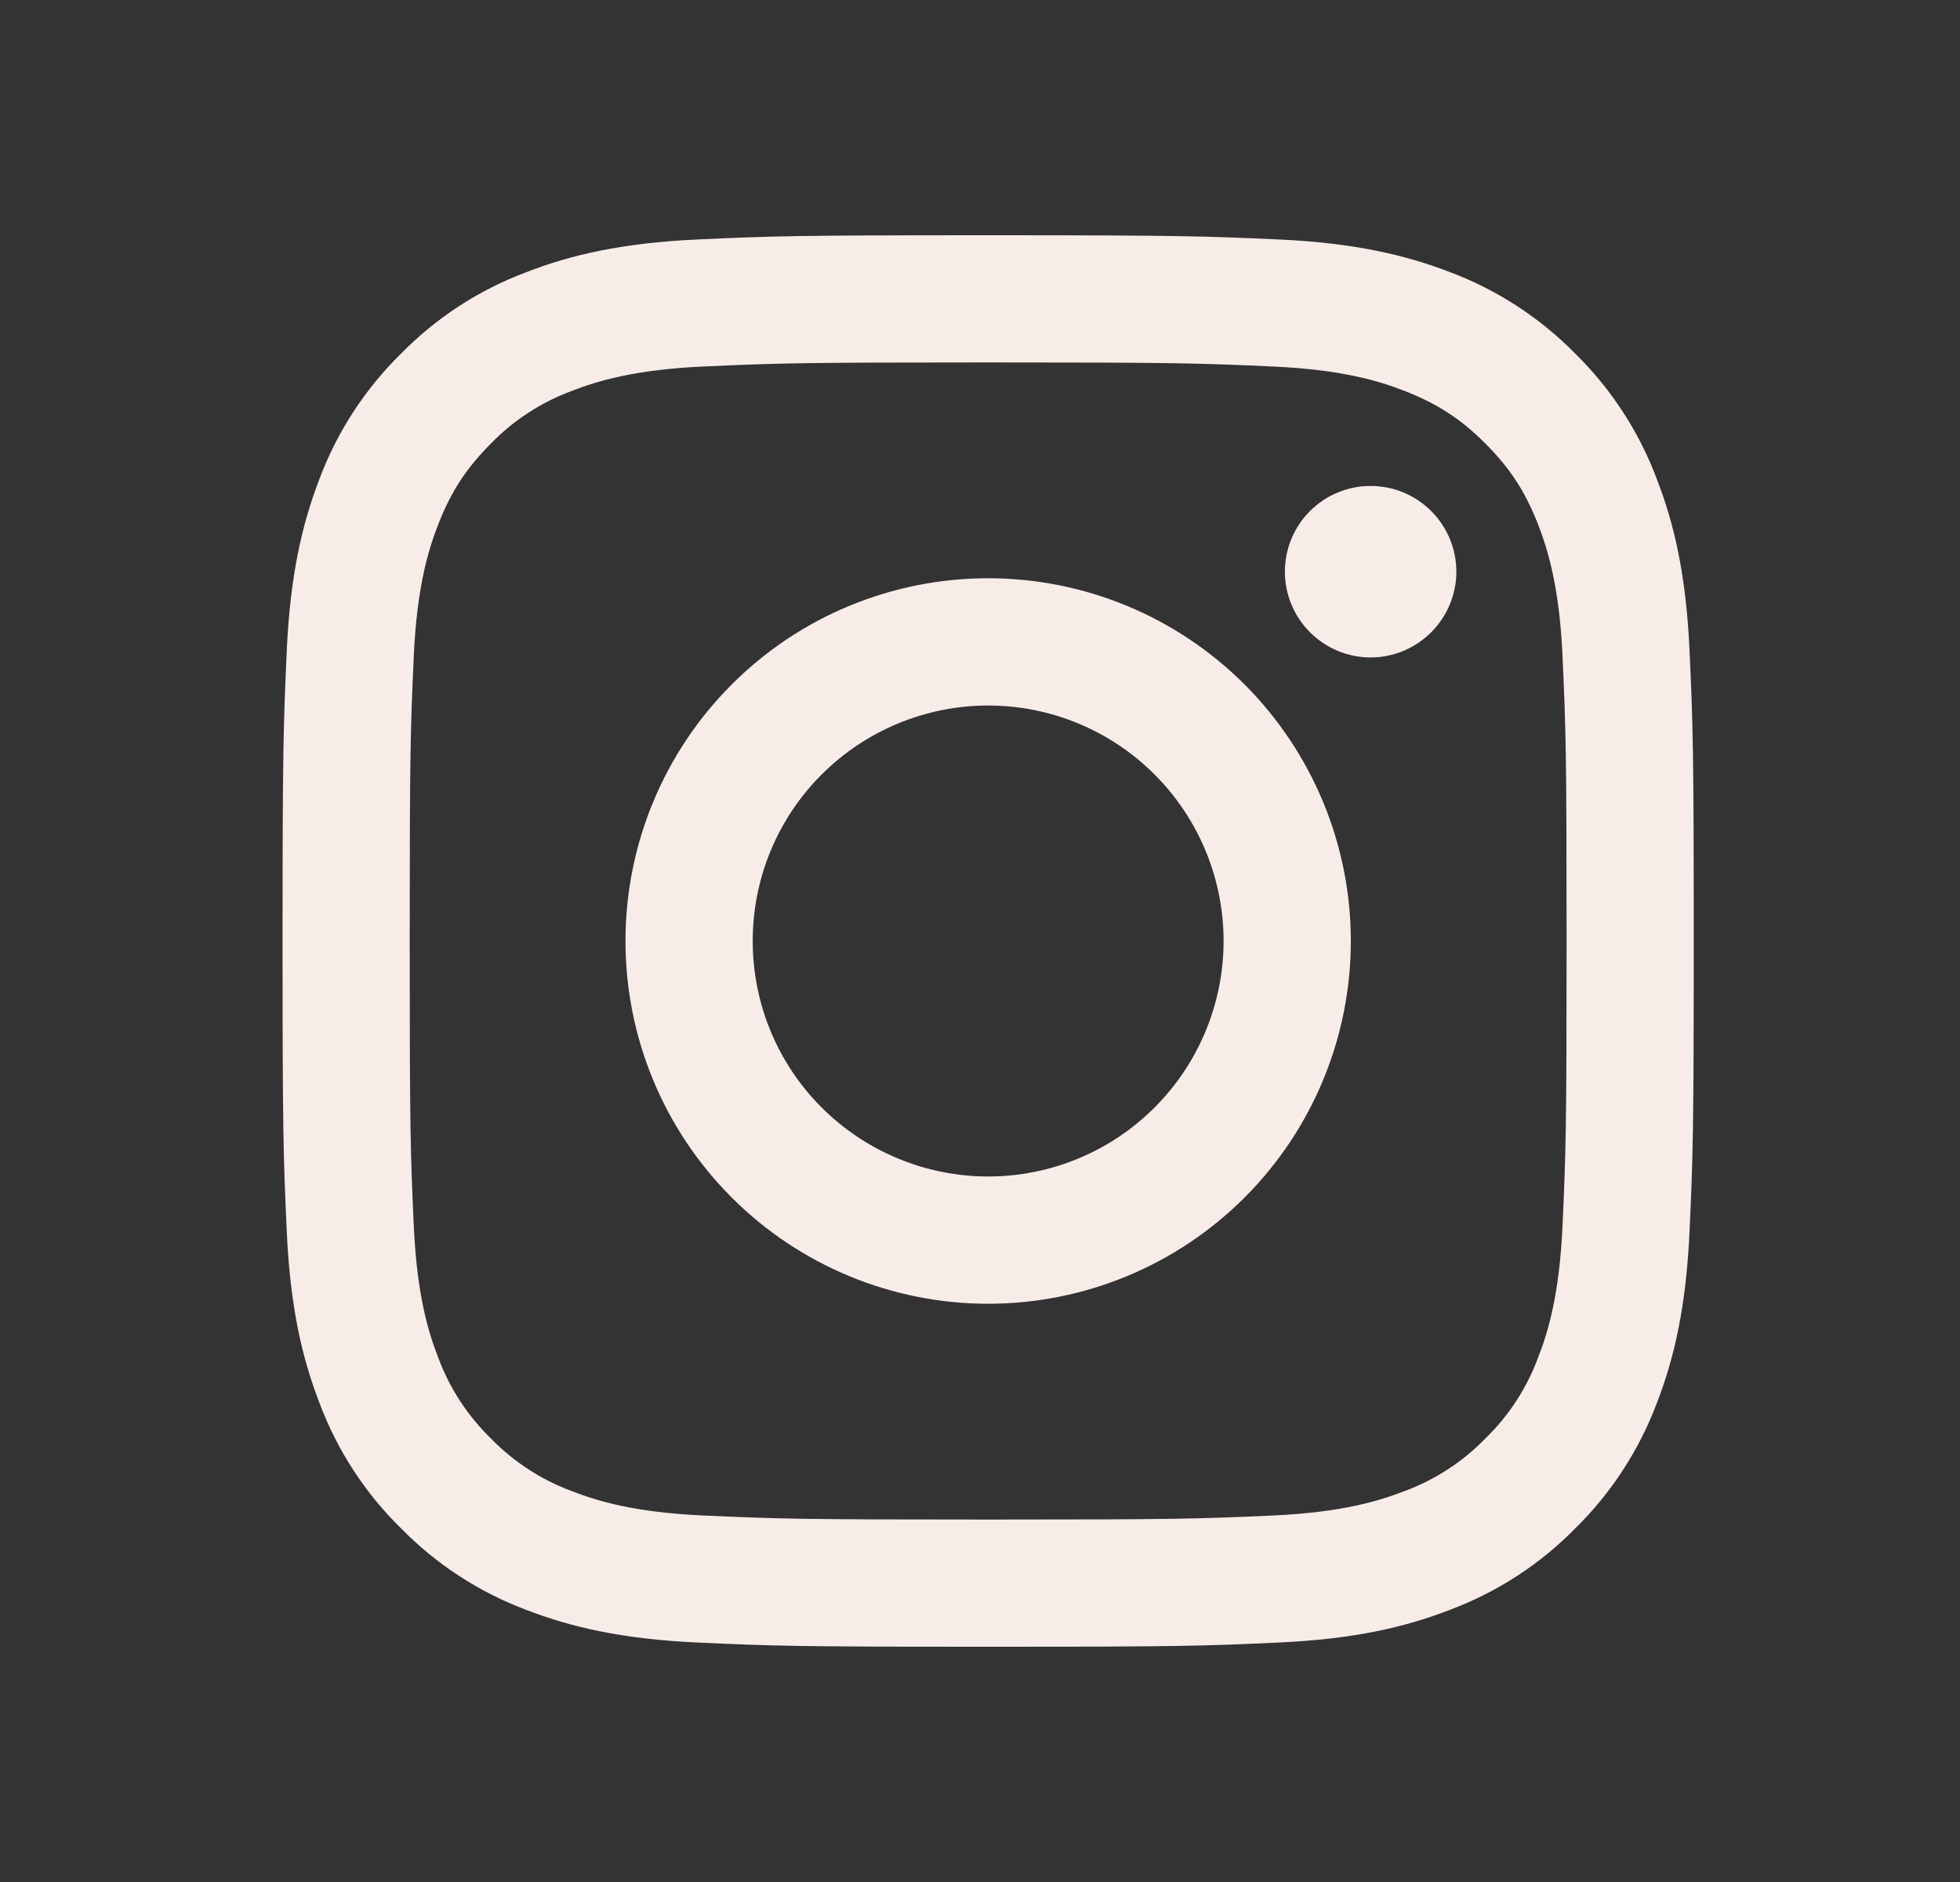
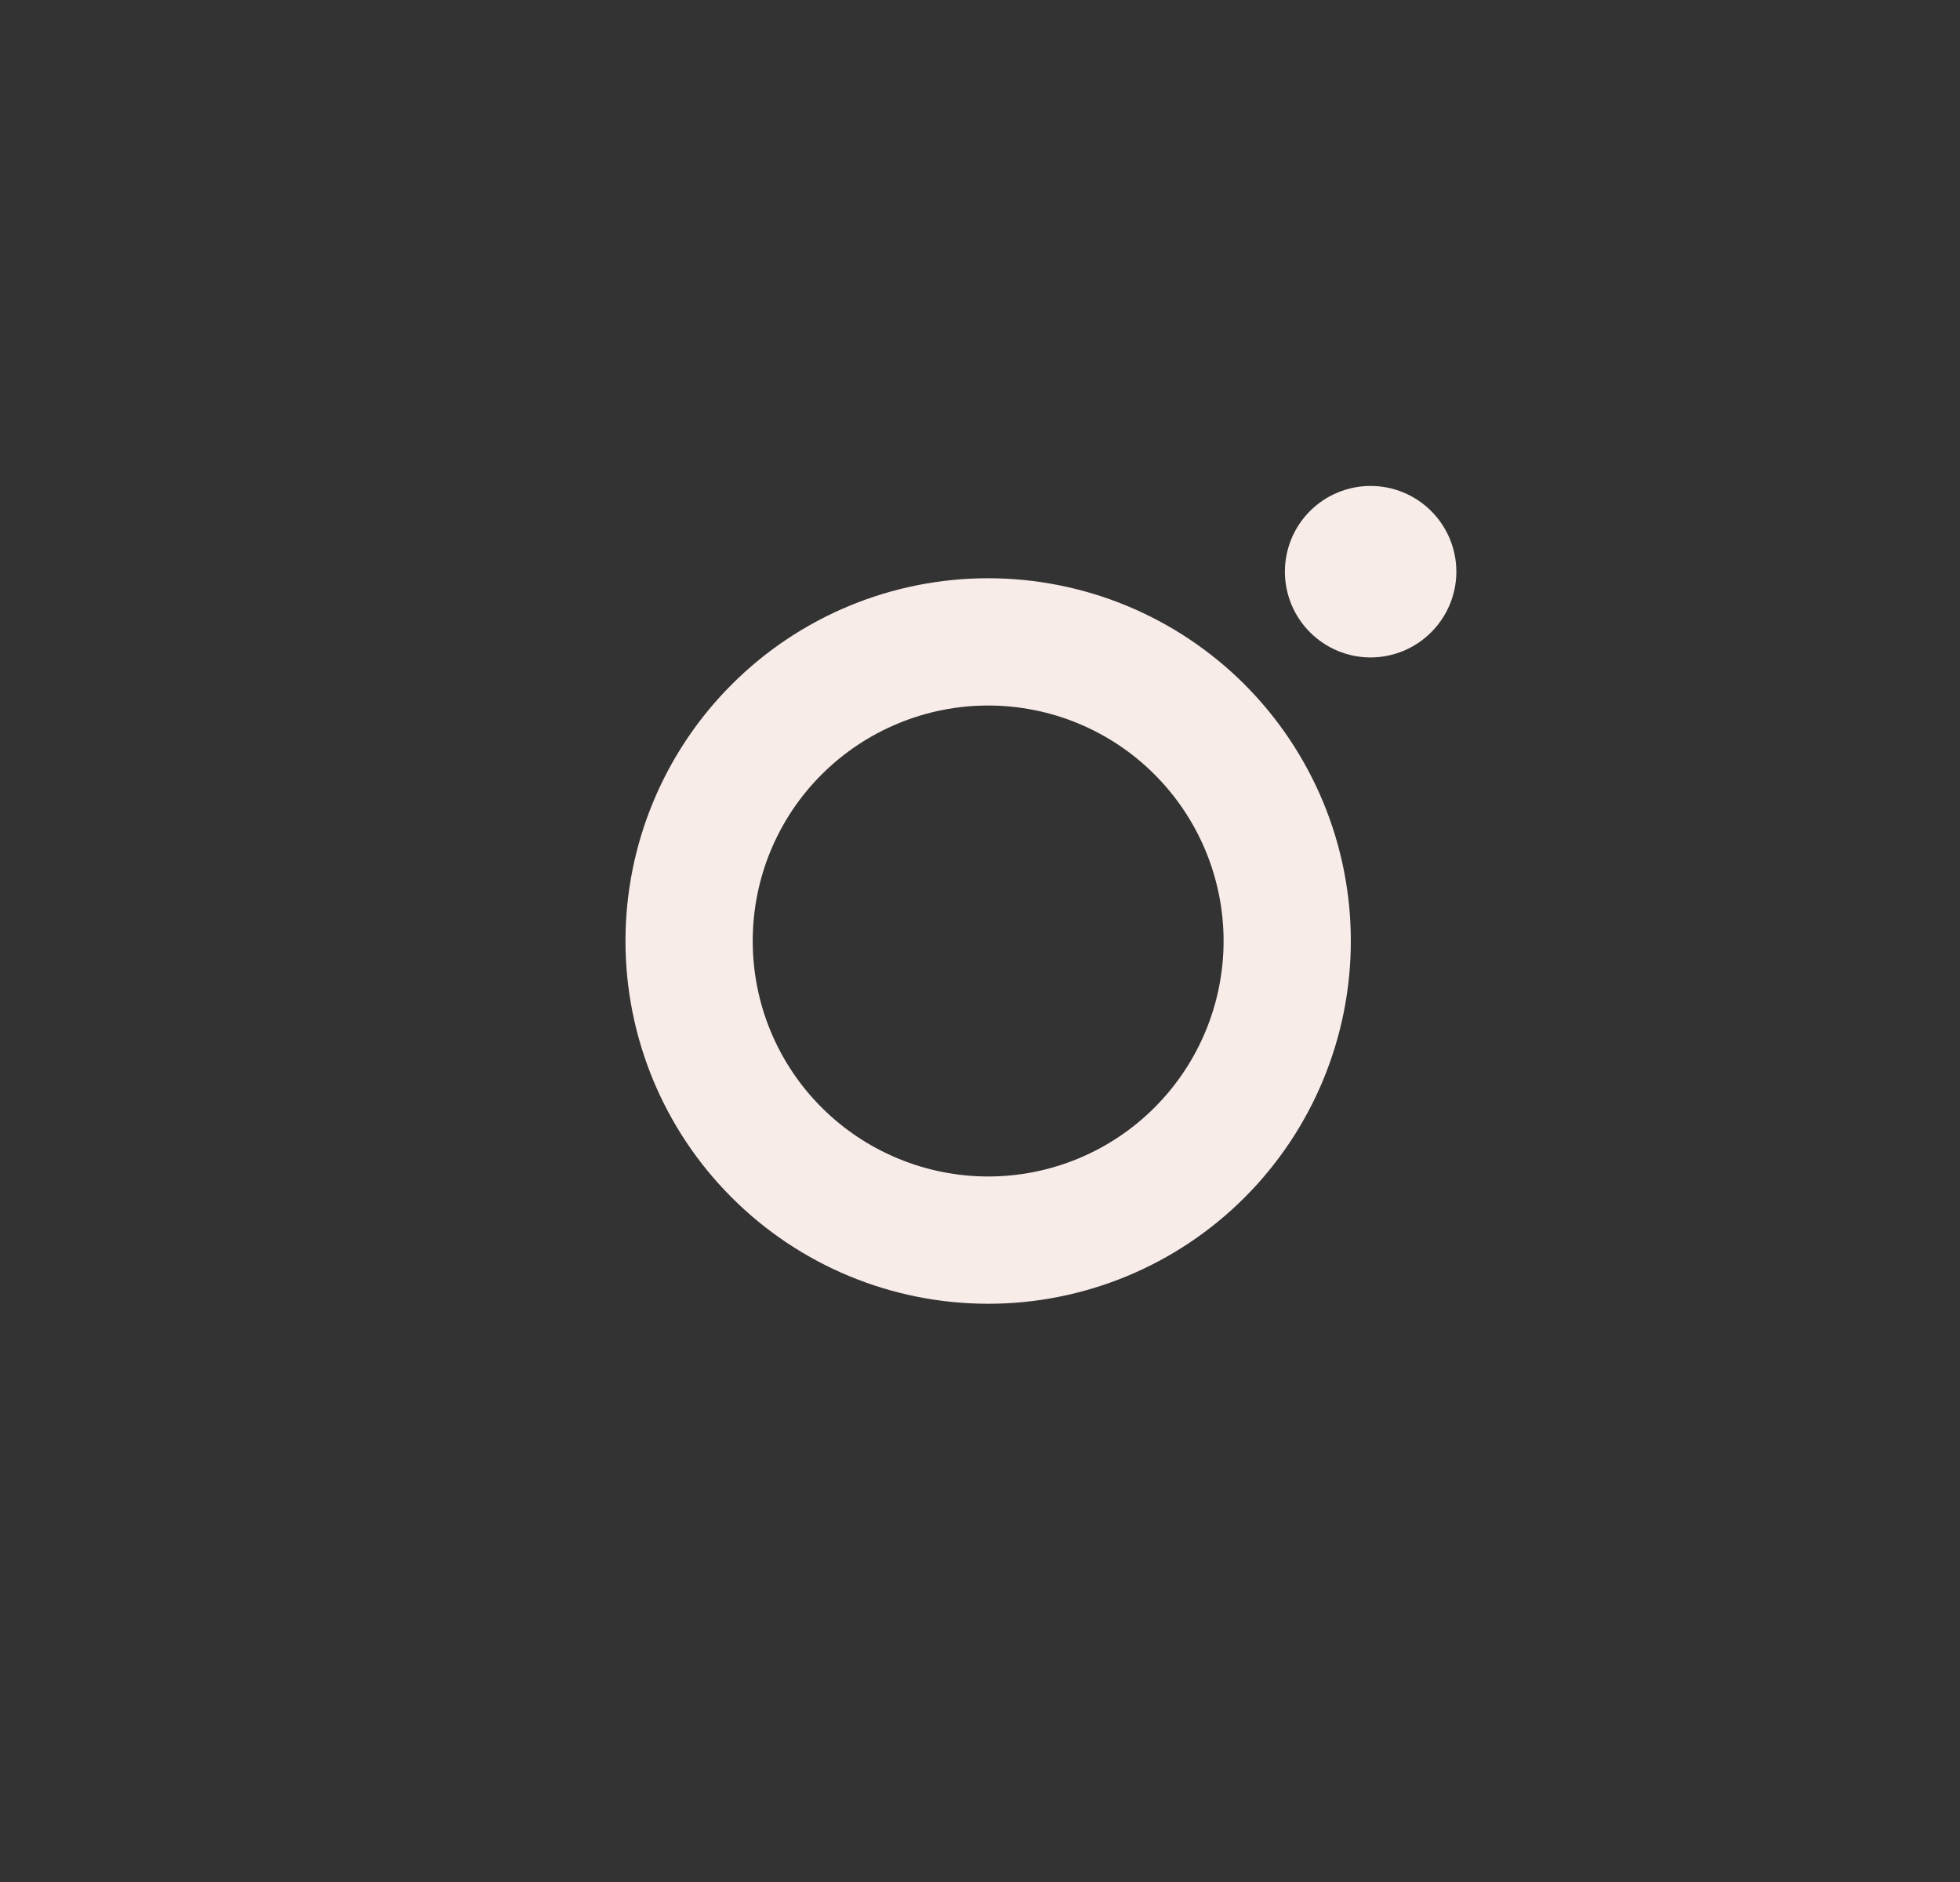
<svg xmlns="http://www.w3.org/2000/svg" width="25" height="24" viewBox="0 0 25 24" fill="none">
  <rect x="0" y="0" width="25" height="24" fill="#333333" stroke="none" />
-   <path fill-rule="evenodd" clip-rule="evenodd" d="M12.604 3C10.159 3 9.853 3.01 8.893 3.054C7.935 3.098 7.281 3.25 6.708 3.473C6.108 3.698 5.564 4.052 5.114 4.511C4.656 4.96 4.302 5.504 4.076 6.104C3.855 6.677 3.702 7.332 3.658 8.29C3.615 9.25 3.604 9.555 3.604 12C3.604 14.445 3.614 14.75 3.658 15.71C3.702 16.669 3.854 17.323 4.077 17.896C4.302 18.496 4.656 19.04 5.115 19.49C5.564 19.948 6.108 20.302 6.708 20.528C7.281 20.75 7.935 20.902 8.893 20.946C9.853 20.99 10.159 21 12.604 21C15.048 21 15.354 20.99 16.314 20.946C17.272 20.902 17.927 20.75 18.499 20.527C19.099 20.302 19.644 19.948 20.094 19.489C20.551 19.04 20.905 18.496 21.132 17.896C21.354 17.323 21.506 16.669 21.55 15.71C21.594 14.75 21.604 14.444 21.604 12C21.604 9.556 21.594 9.25 21.55 8.29C21.506 7.331 21.354 6.677 21.131 6.104C20.905 5.504 20.551 4.96 20.093 4.51C19.643 4.053 19.1 3.698 18.499 3.472C17.927 3.251 17.272 3.098 16.314 3.054C15.354 3.011 15.049 3 12.604 3ZM12.604 4.622C15.007 4.622 15.292 4.631 16.241 4.674C17.118 4.714 17.595 4.86 17.912 4.984C18.332 5.147 18.632 5.342 18.947 5.657C19.262 5.972 19.457 6.272 19.62 6.692C19.743 7.009 19.89 7.486 19.93 8.363C19.973 9.312 19.982 9.597 19.982 12C19.982 14.403 19.973 14.688 19.93 15.637C19.89 16.514 19.744 16.991 19.62 17.308C19.476 17.699 19.246 18.053 18.947 18.343C18.657 18.642 18.303 18.872 17.912 19.016C17.595 19.139 17.118 19.286 16.241 19.326C15.292 19.369 15.007 19.378 12.604 19.378C10.2 19.378 9.916 19.369 8.967 19.326C8.089 19.286 7.613 19.14 7.296 19.016C6.905 18.872 6.551 18.642 6.261 18.343C5.962 18.053 5.732 17.699 5.588 17.308C5.464 16.991 5.318 16.514 5.278 15.637C5.235 14.688 5.226 14.403 5.226 12C5.226 9.597 5.235 9.312 5.278 8.363C5.318 7.486 5.464 7.009 5.588 6.692C5.751 6.272 5.946 5.972 6.261 5.657C6.551 5.358 6.905 5.128 7.296 4.984C7.613 4.861 8.089 4.714 8.967 4.674C9.916 4.631 10.201 4.622 12.604 4.622Z" fill="#F8ECE8" />
  <path fill-rule="evenodd" clip-rule="evenodd" d="M12.604 15.003C12.209 15.003 11.819 14.925 11.455 14.774C11.09 14.623 10.759 14.402 10.48 14.123C10.201 13.845 9.98 13.514 9.829 13.149C9.678 12.785 9.601 12.394 9.601 12C9.601 11.606 9.678 11.215 9.829 10.851C9.98 10.486 10.201 10.155 10.48 9.877C10.759 9.598 11.09 9.377 11.455 9.226C11.819 9.075 12.209 8.997 12.604 8.997C13.4 8.997 14.164 9.313 14.727 9.877C15.29 10.44 15.607 11.204 15.607 12C15.607 12.796 15.29 13.56 14.727 14.123C14.164 14.687 13.4 15.003 12.604 15.003ZM12.604 7.374C11.377 7.374 10.2 7.861 9.333 8.729C8.465 9.597 7.978 10.773 7.978 12C7.978 13.227 8.465 14.404 9.333 15.271C10.2 16.139 11.377 16.626 12.604 16.626C13.831 16.626 15.007 16.139 15.875 15.271C16.742 14.404 17.23 13.227 17.23 12C17.23 10.773 16.742 9.597 15.875 8.729C15.007 7.861 13.831 7.374 12.604 7.374ZM18.576 7.29C18.576 7.58 18.46 7.858 18.255 8.063C18.05 8.268 17.772 8.384 17.482 8.384C17.192 8.384 16.914 8.268 16.709 8.063C16.504 7.858 16.389 7.58 16.389 7.29C16.389 7 16.504 6.722 16.709 6.517C16.914 6.312 17.192 6.197 17.482 6.197C17.772 6.197 18.05 6.312 18.255 6.517C18.46 6.722 18.576 7 18.576 7.29Z" fill="#F8ECE8" />
</svg>